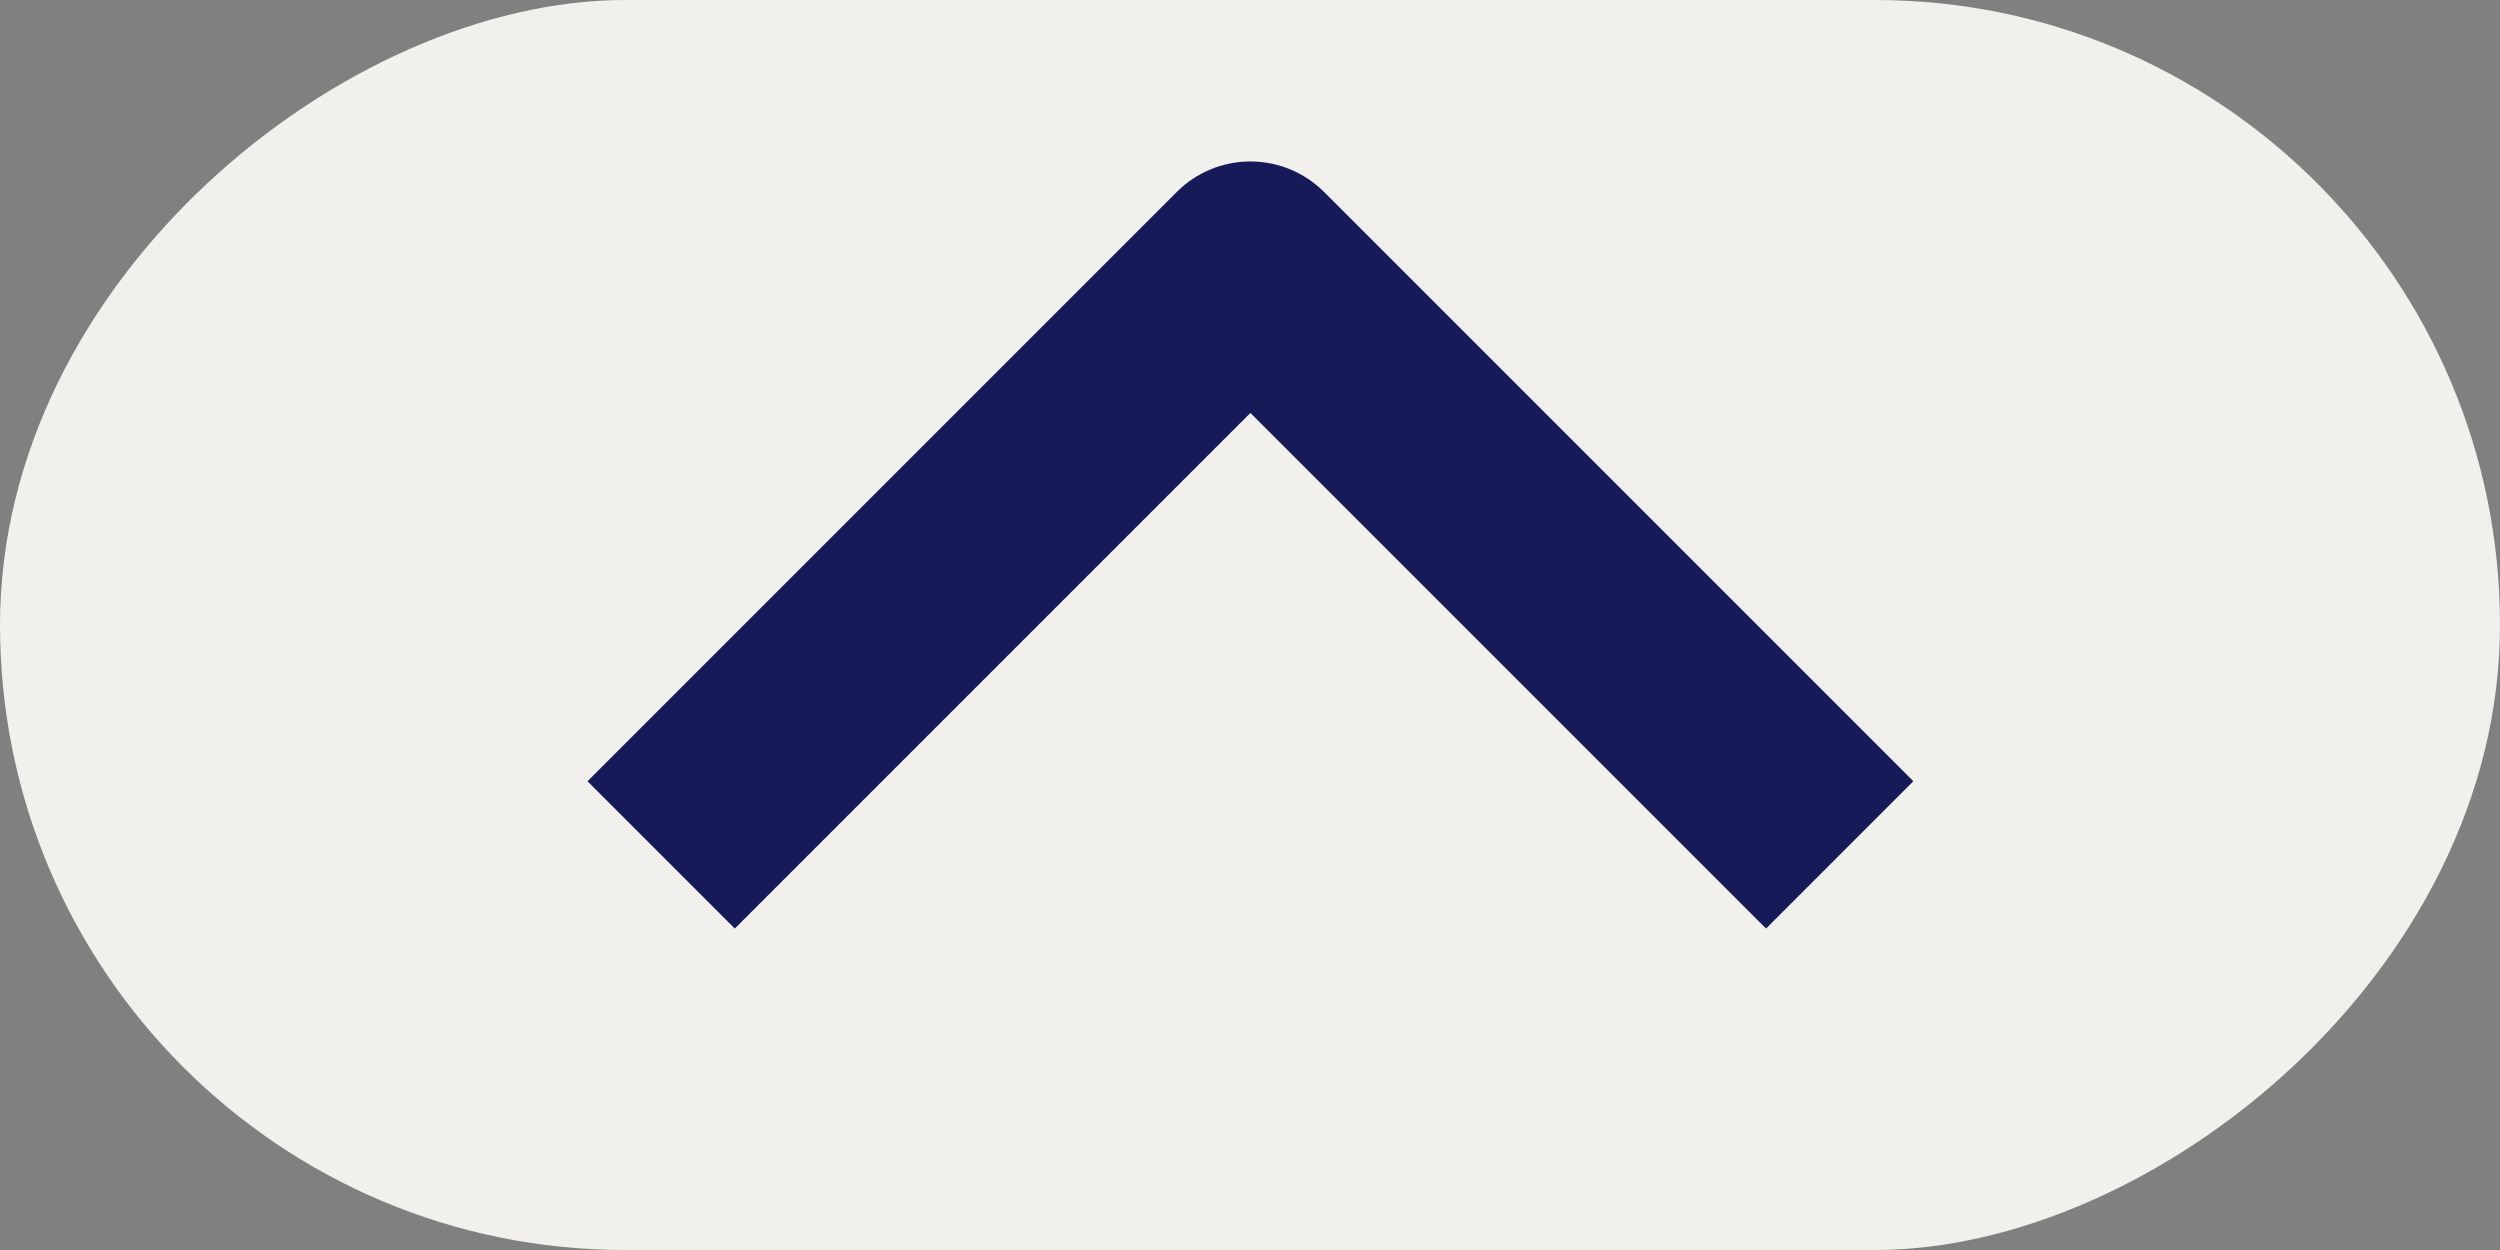
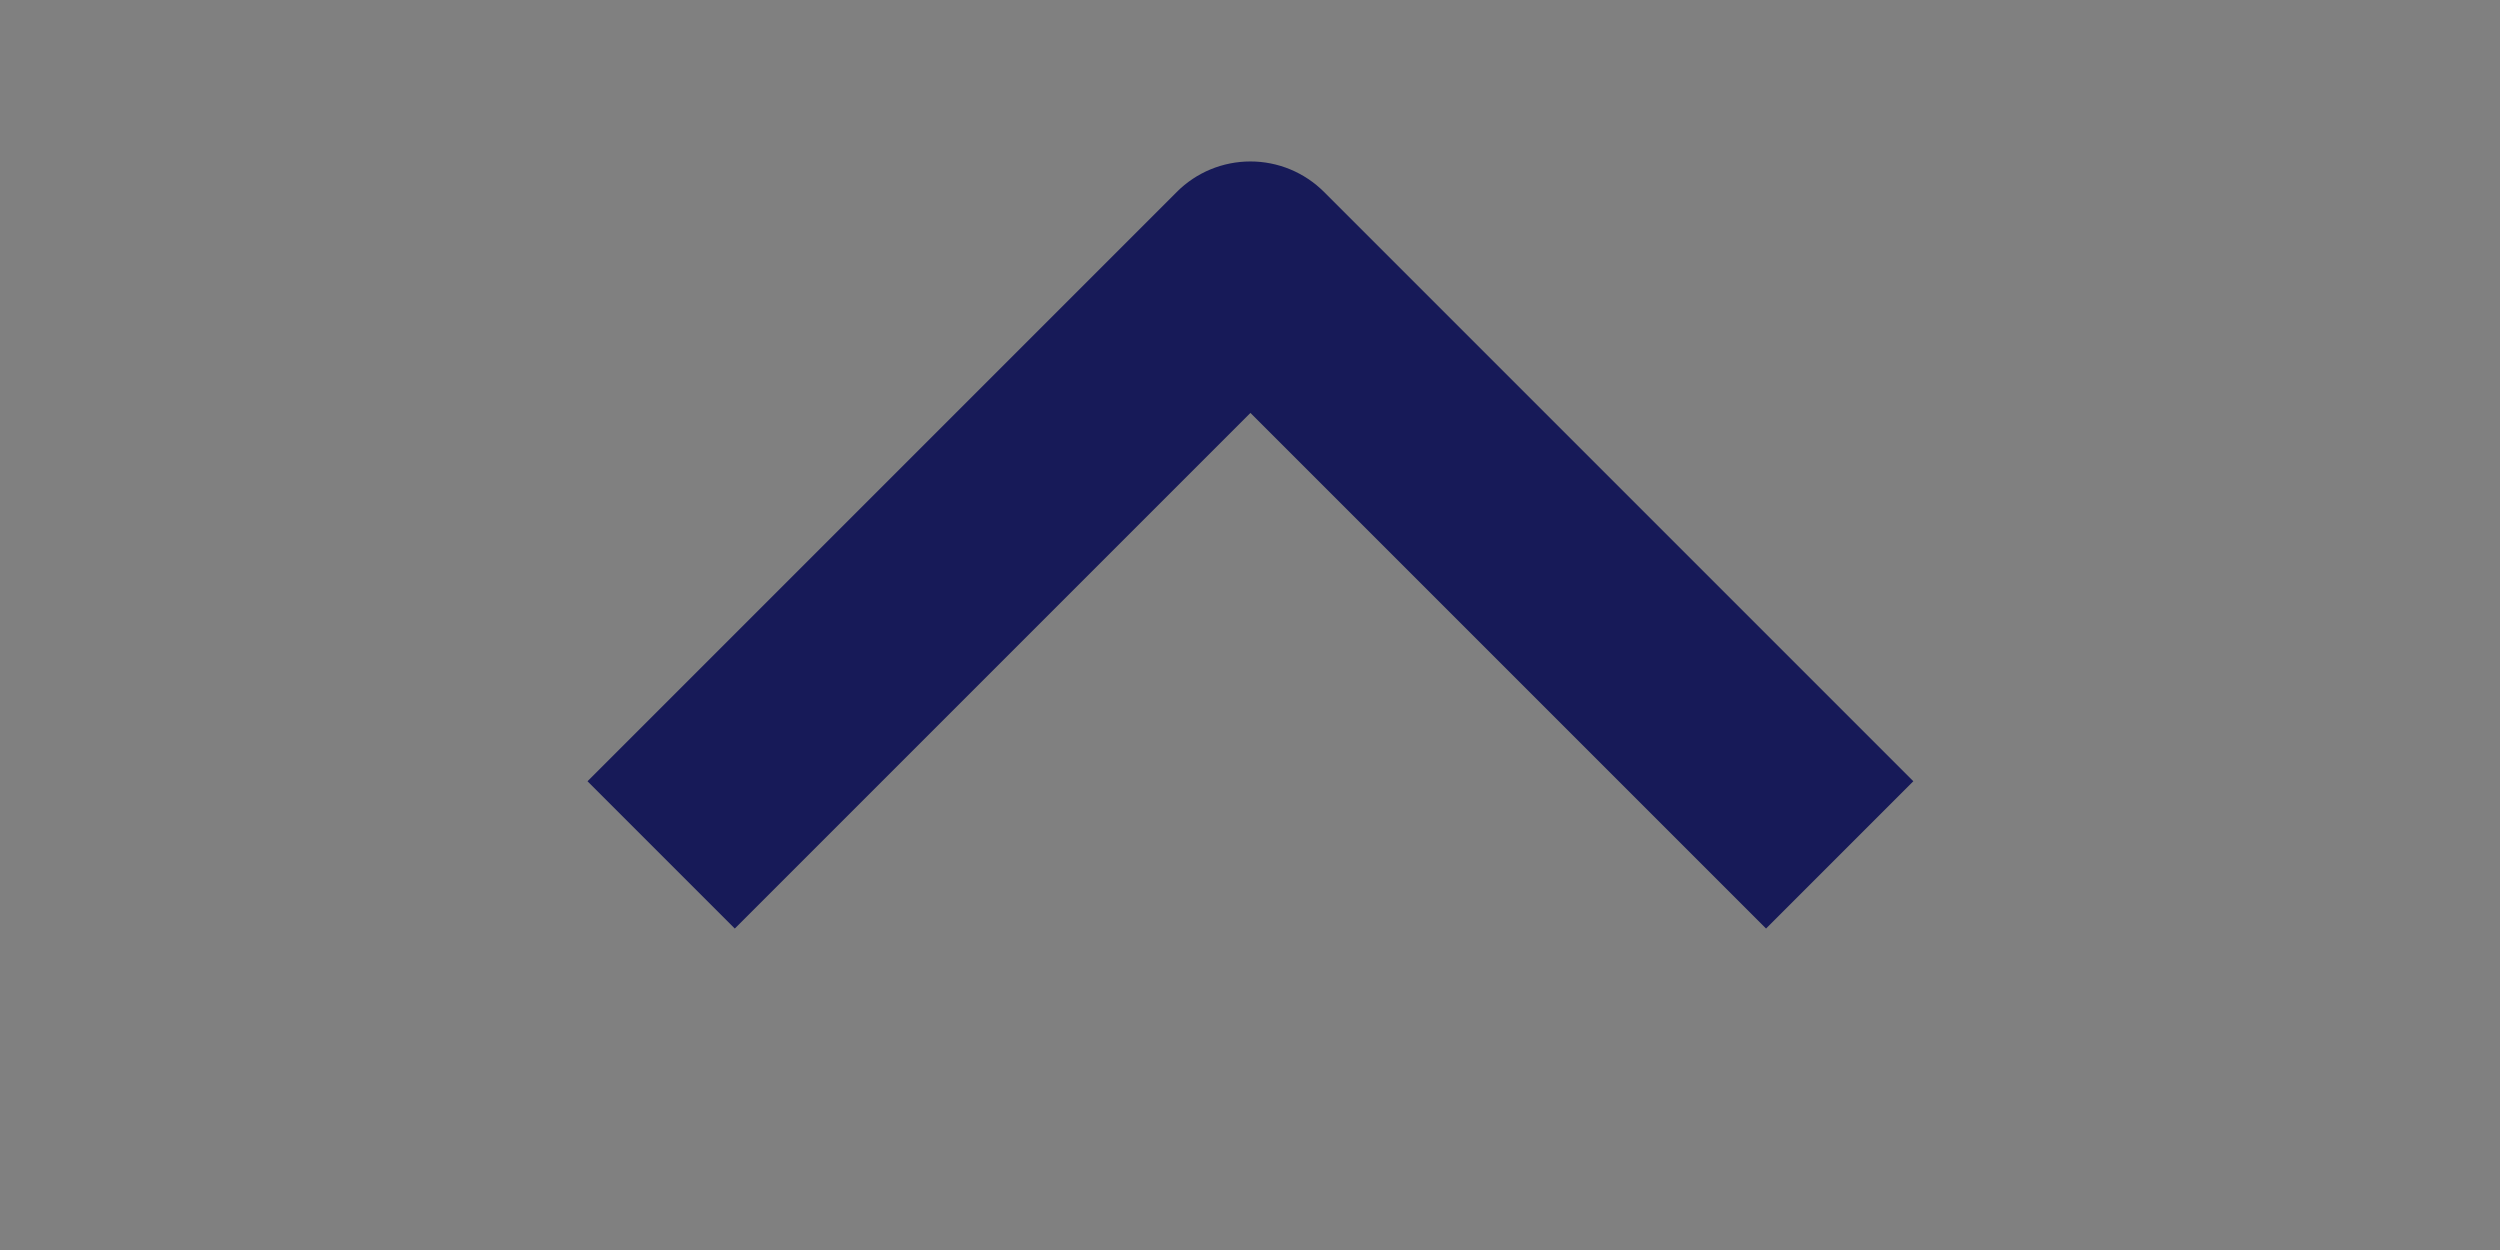
<svg xmlns="http://www.w3.org/2000/svg" width="24" height="12" viewBox="0 0 24 12" fill="none">
  <rect x="0" y="0" width="24" height="12" fill="#808080" stroke="none" />
  <g clip-path="url(#clip0_36_4270)">
-     <rect y="12" width="12" height="24" rx="6" transform="rotate(-90 0 12)" fill="#F1F0EC" />
    <path fill-rule="evenodd" clip-rule="evenodd" d="M12.711 1.843L18.368 7.5L16.954 8.914L12.004 3.964L7.054 8.914L5.64 7.5L11.297 1.843C11.484 1.655 11.739 1.55 12.004 1.55C12.269 1.55 12.523 1.655 12.711 1.843Z" fill="#171A58" />
  </g>
  <defs>
    <clipPath id="clip0_36_4270">
      <rect y="12" width="12" height="24" rx="6" transform="rotate(-90 0 12)" fill="white" />
    </clipPath>
  </defs>
</svg>